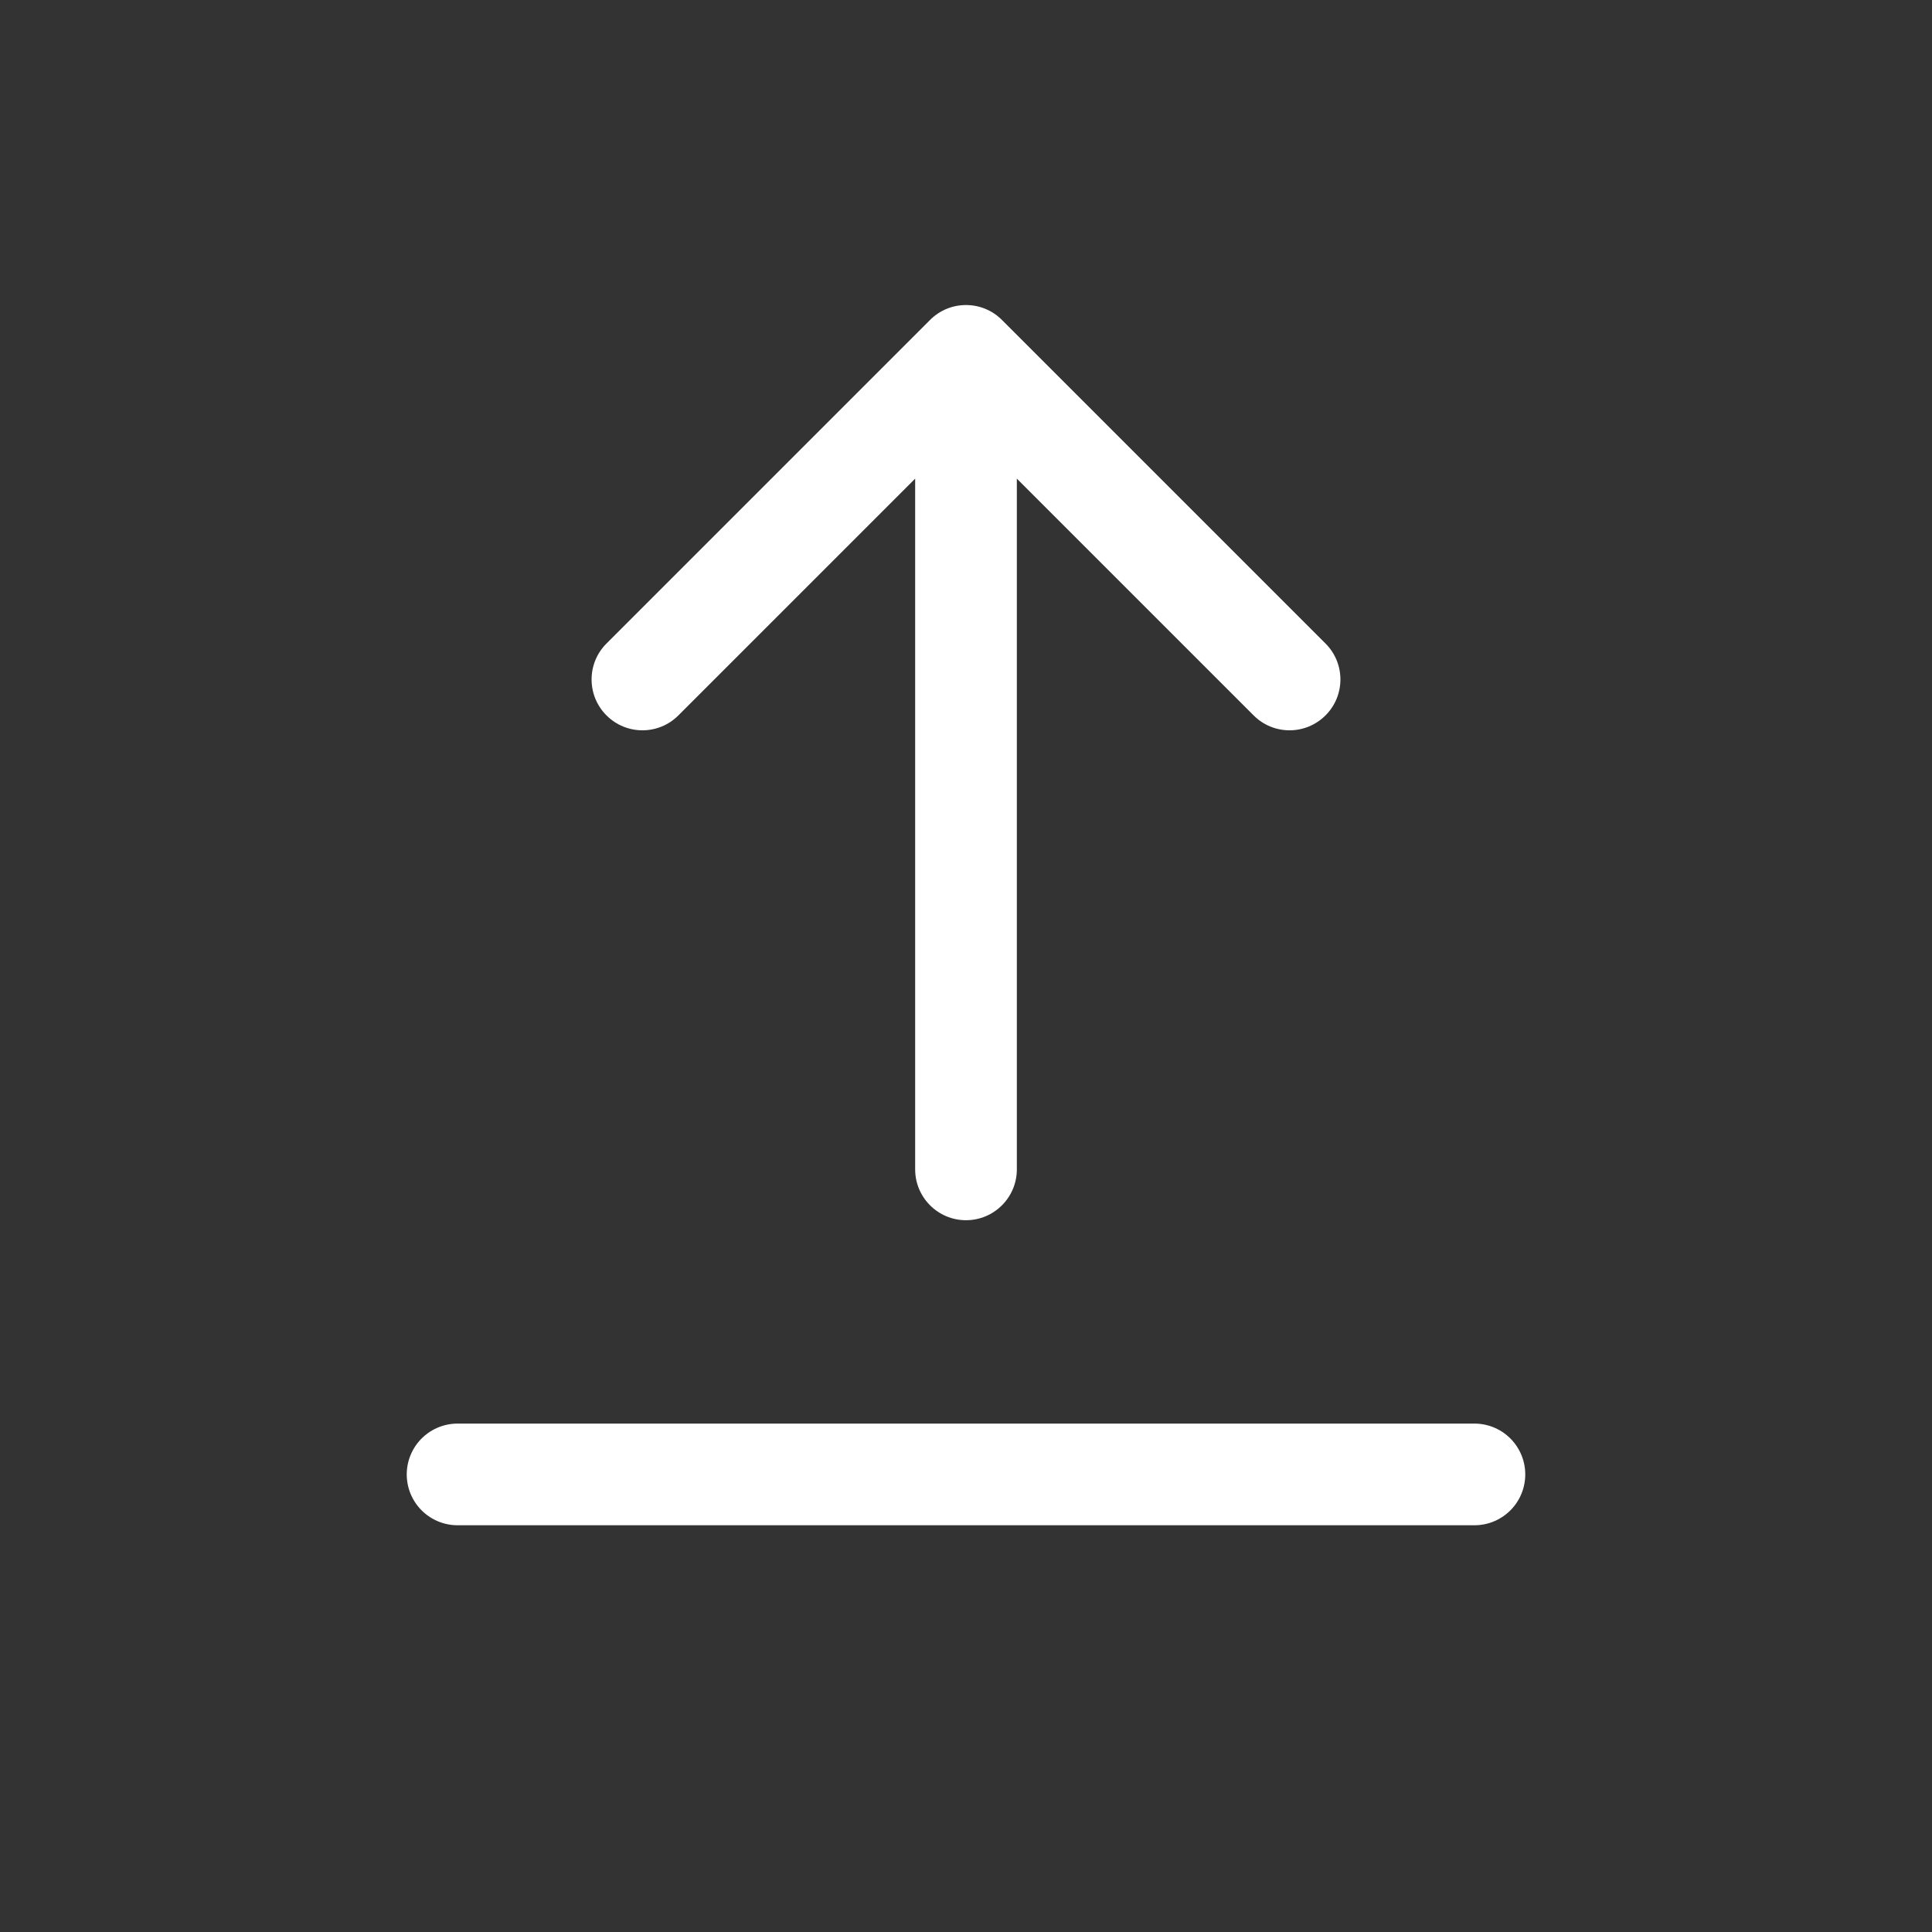
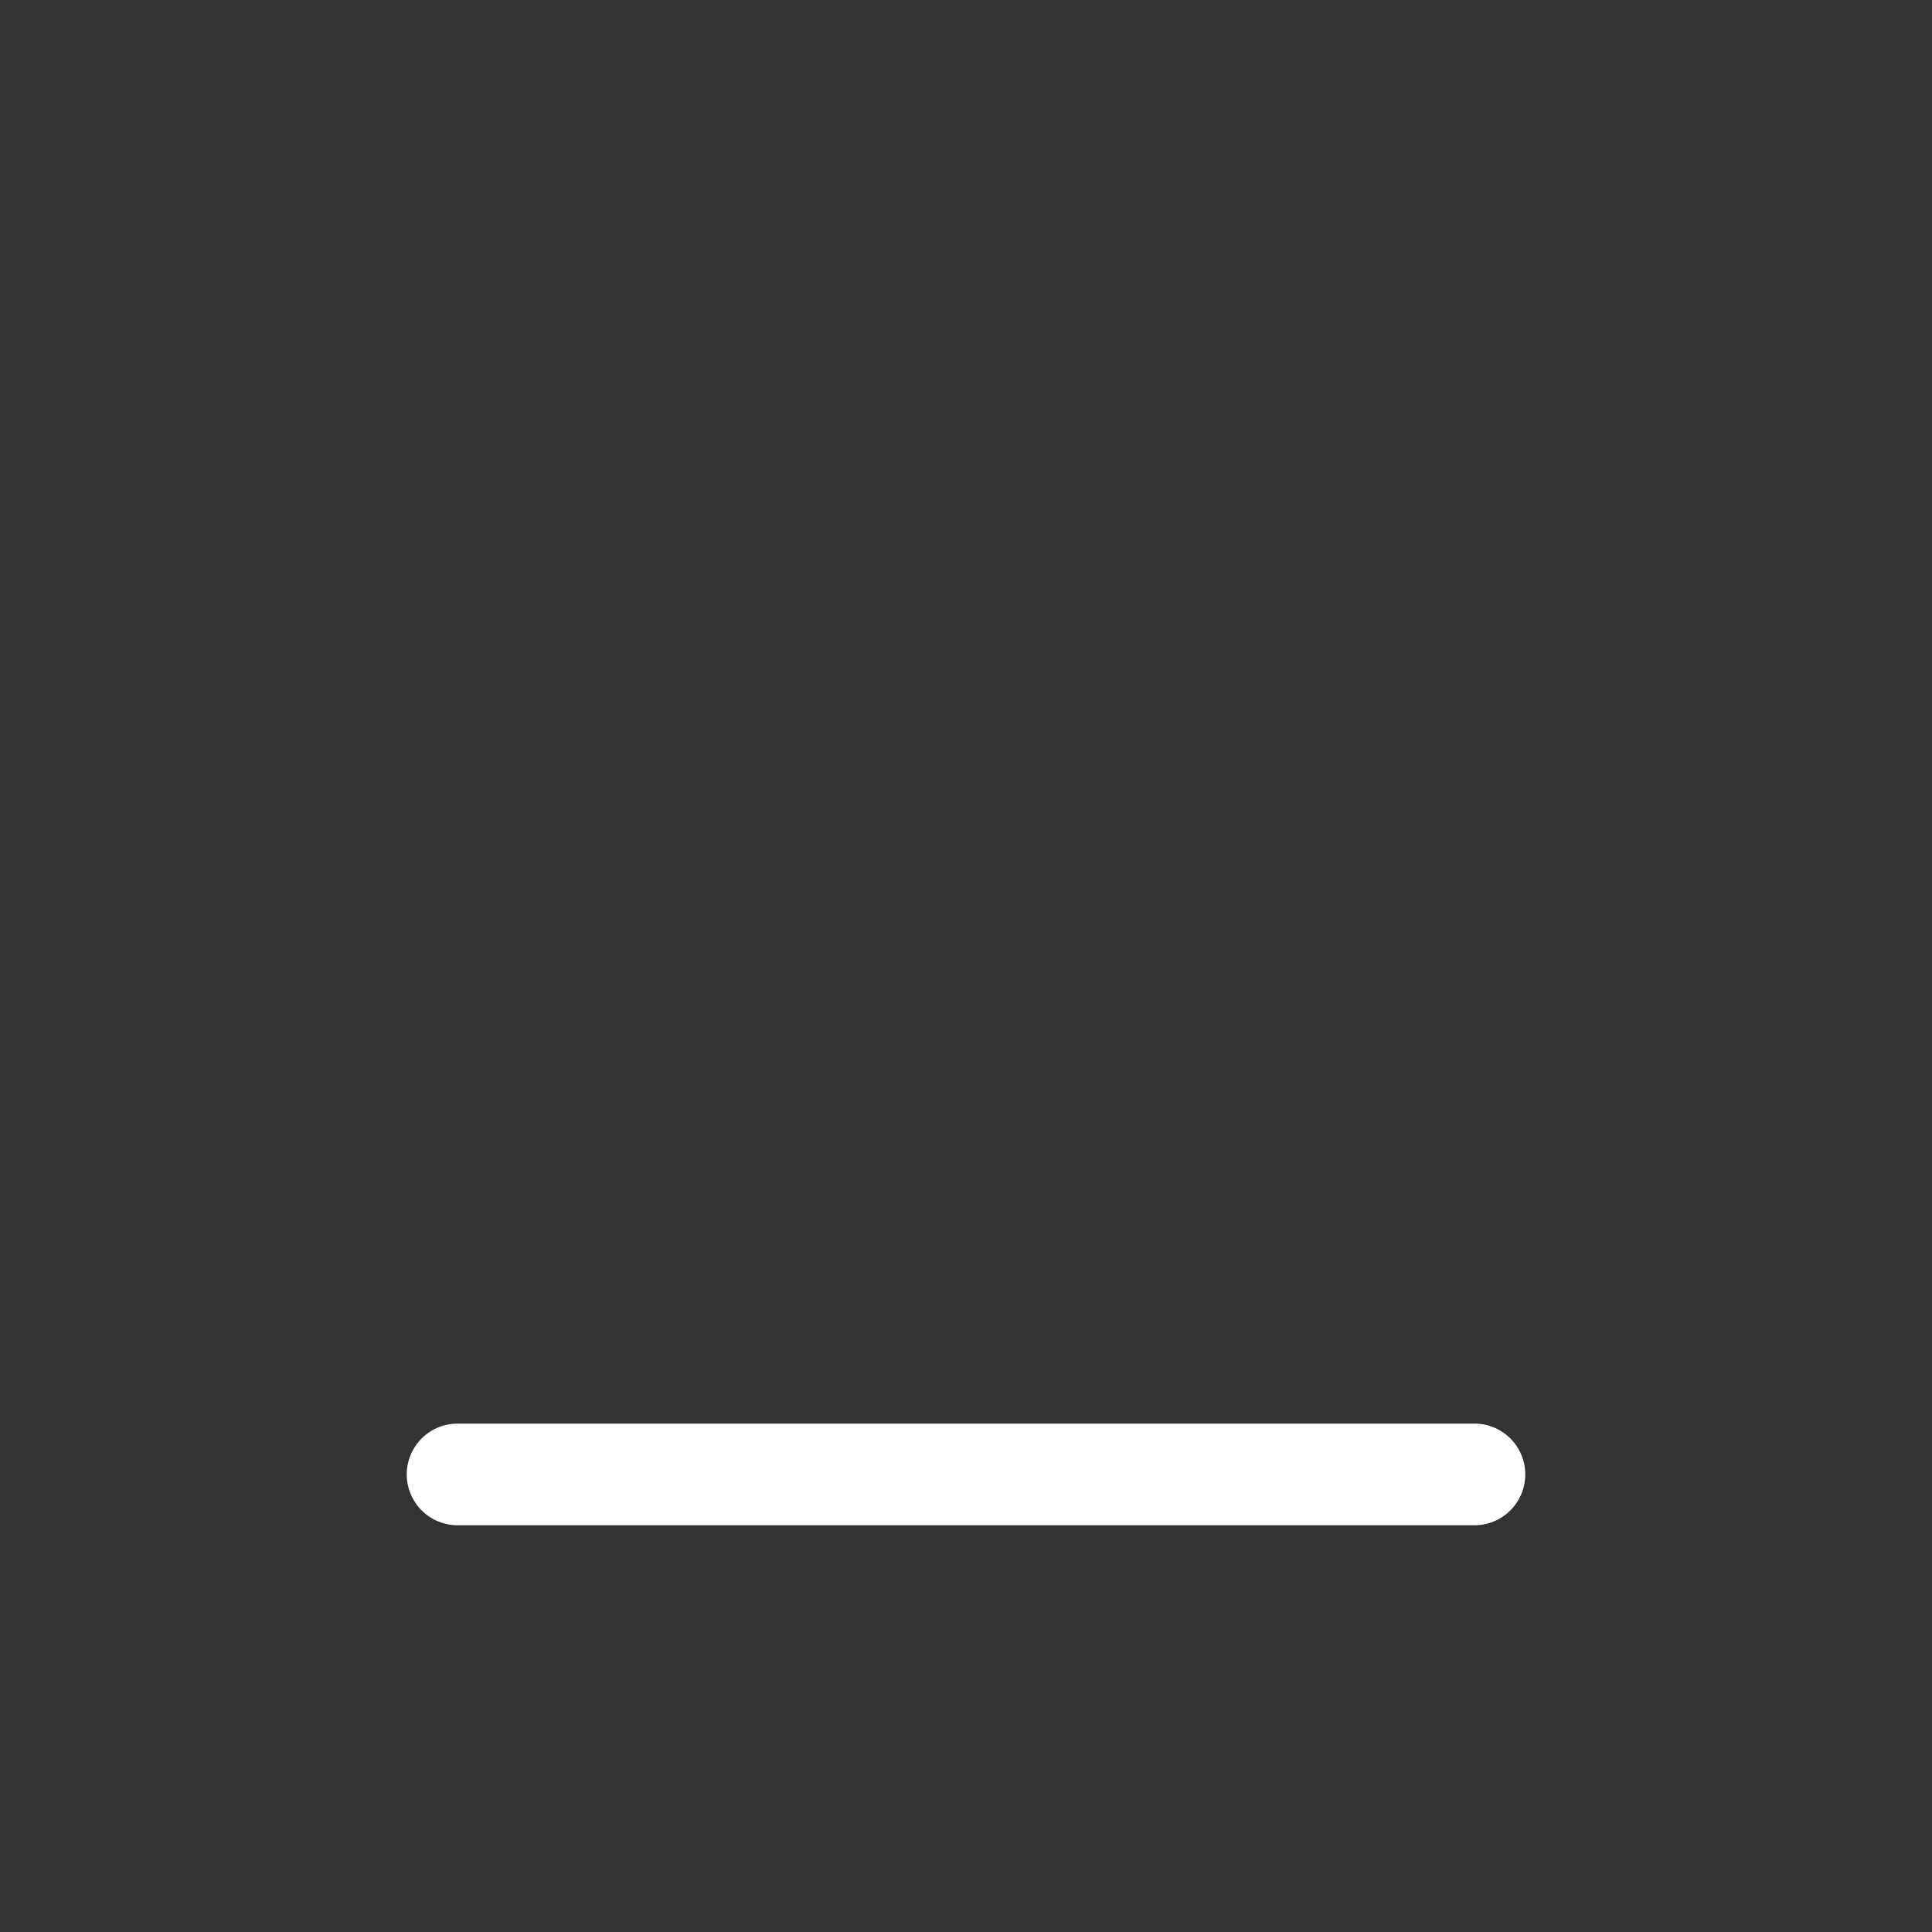
<svg xmlns="http://www.w3.org/2000/svg" width="38" height="38" viewBox="0 0 38 38" fill="none">
  <rect x="0" y="0" width="38" height="38" fill="#333333" stroke="none" />
-   <path d="M18 23C18 23.552 18.448 24 19 24C19.552 24 20 23.552 20 23L18 23ZM19.707 6.293C19.317 5.902 18.683 5.902 18.293 6.293L11.929 12.657C11.538 13.047 11.538 13.681 11.929 14.071C12.319 14.462 12.953 14.462 13.343 14.071L19 8.414L24.657 14.071C25.047 14.462 25.68 14.462 26.071 14.071C26.462 13.681 26.462 13.047 26.071 12.657L19.707 6.293ZM20 23L20 7L18 7L18 23L20 23Z" fill="white" />
  <path d="M9 29H29" stroke="white" stroke-width="2" stroke-linecap="round" />
</svg>